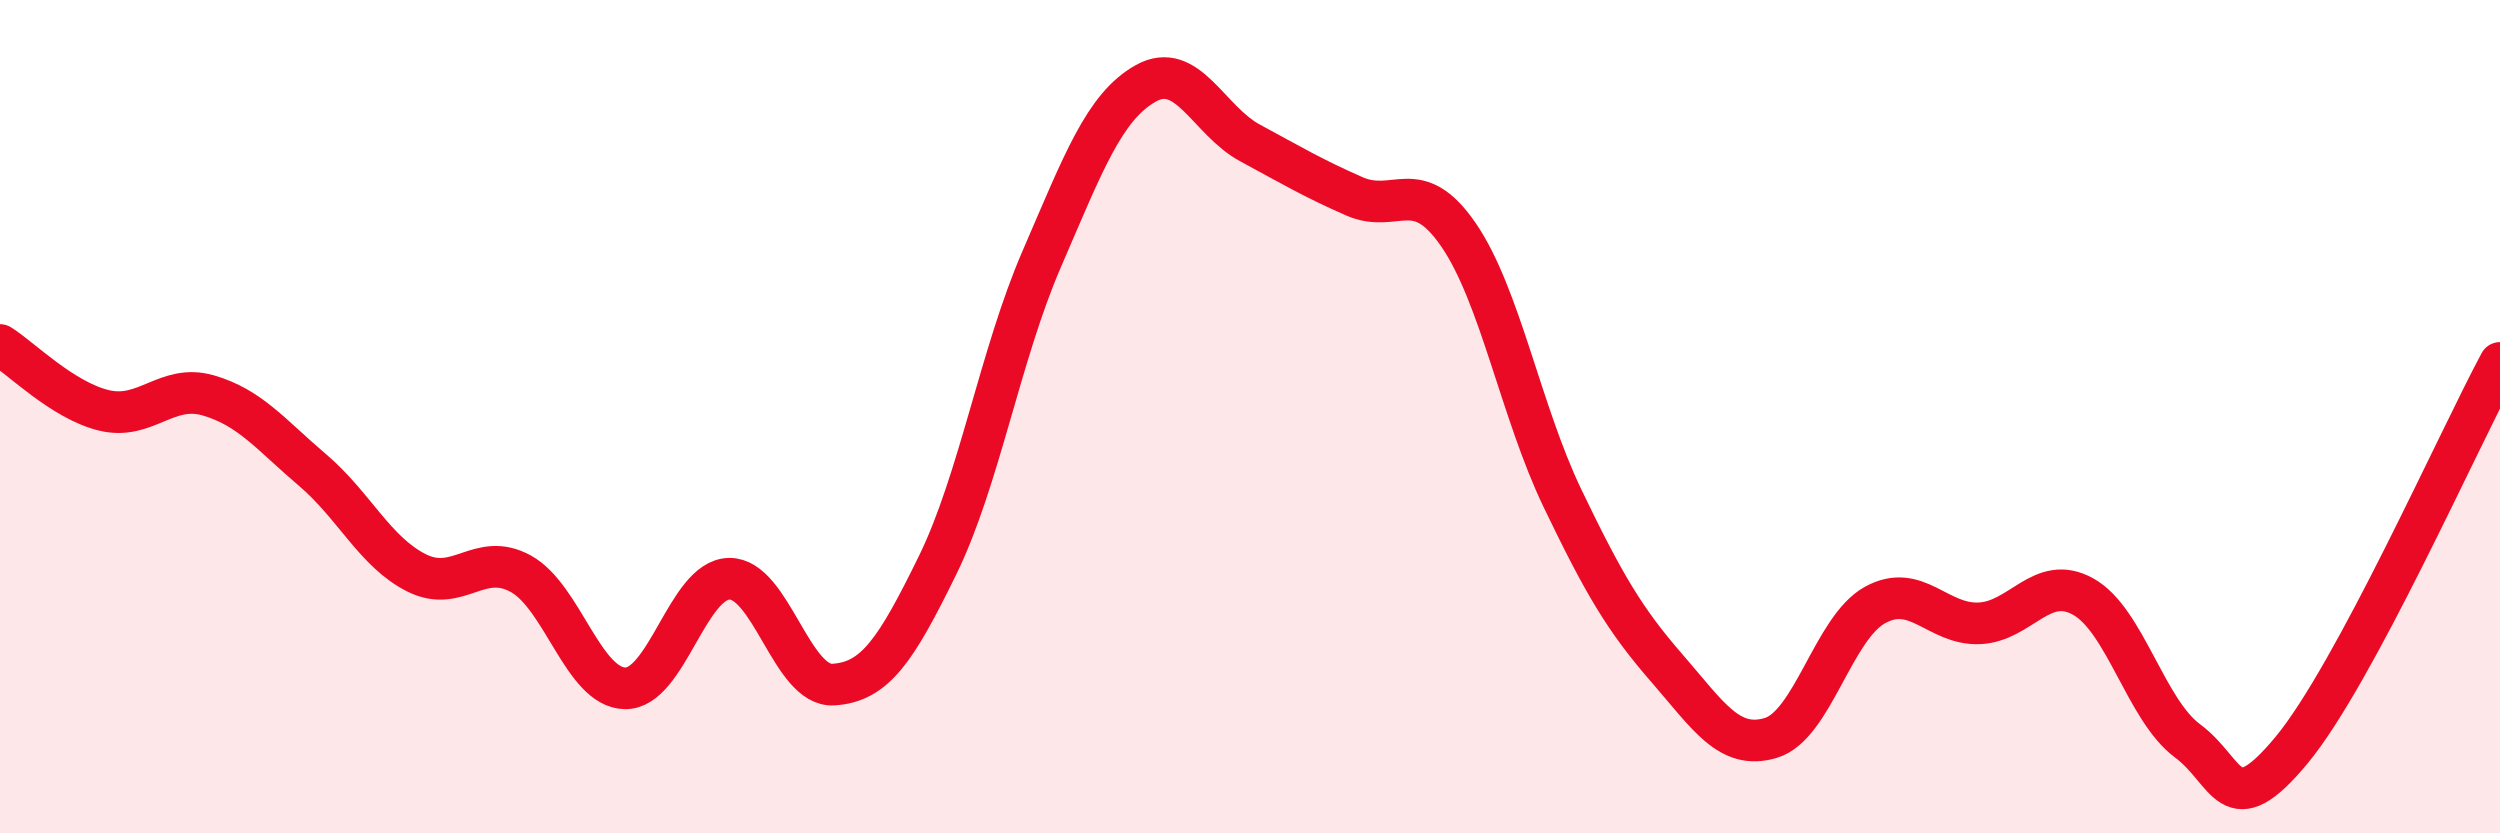
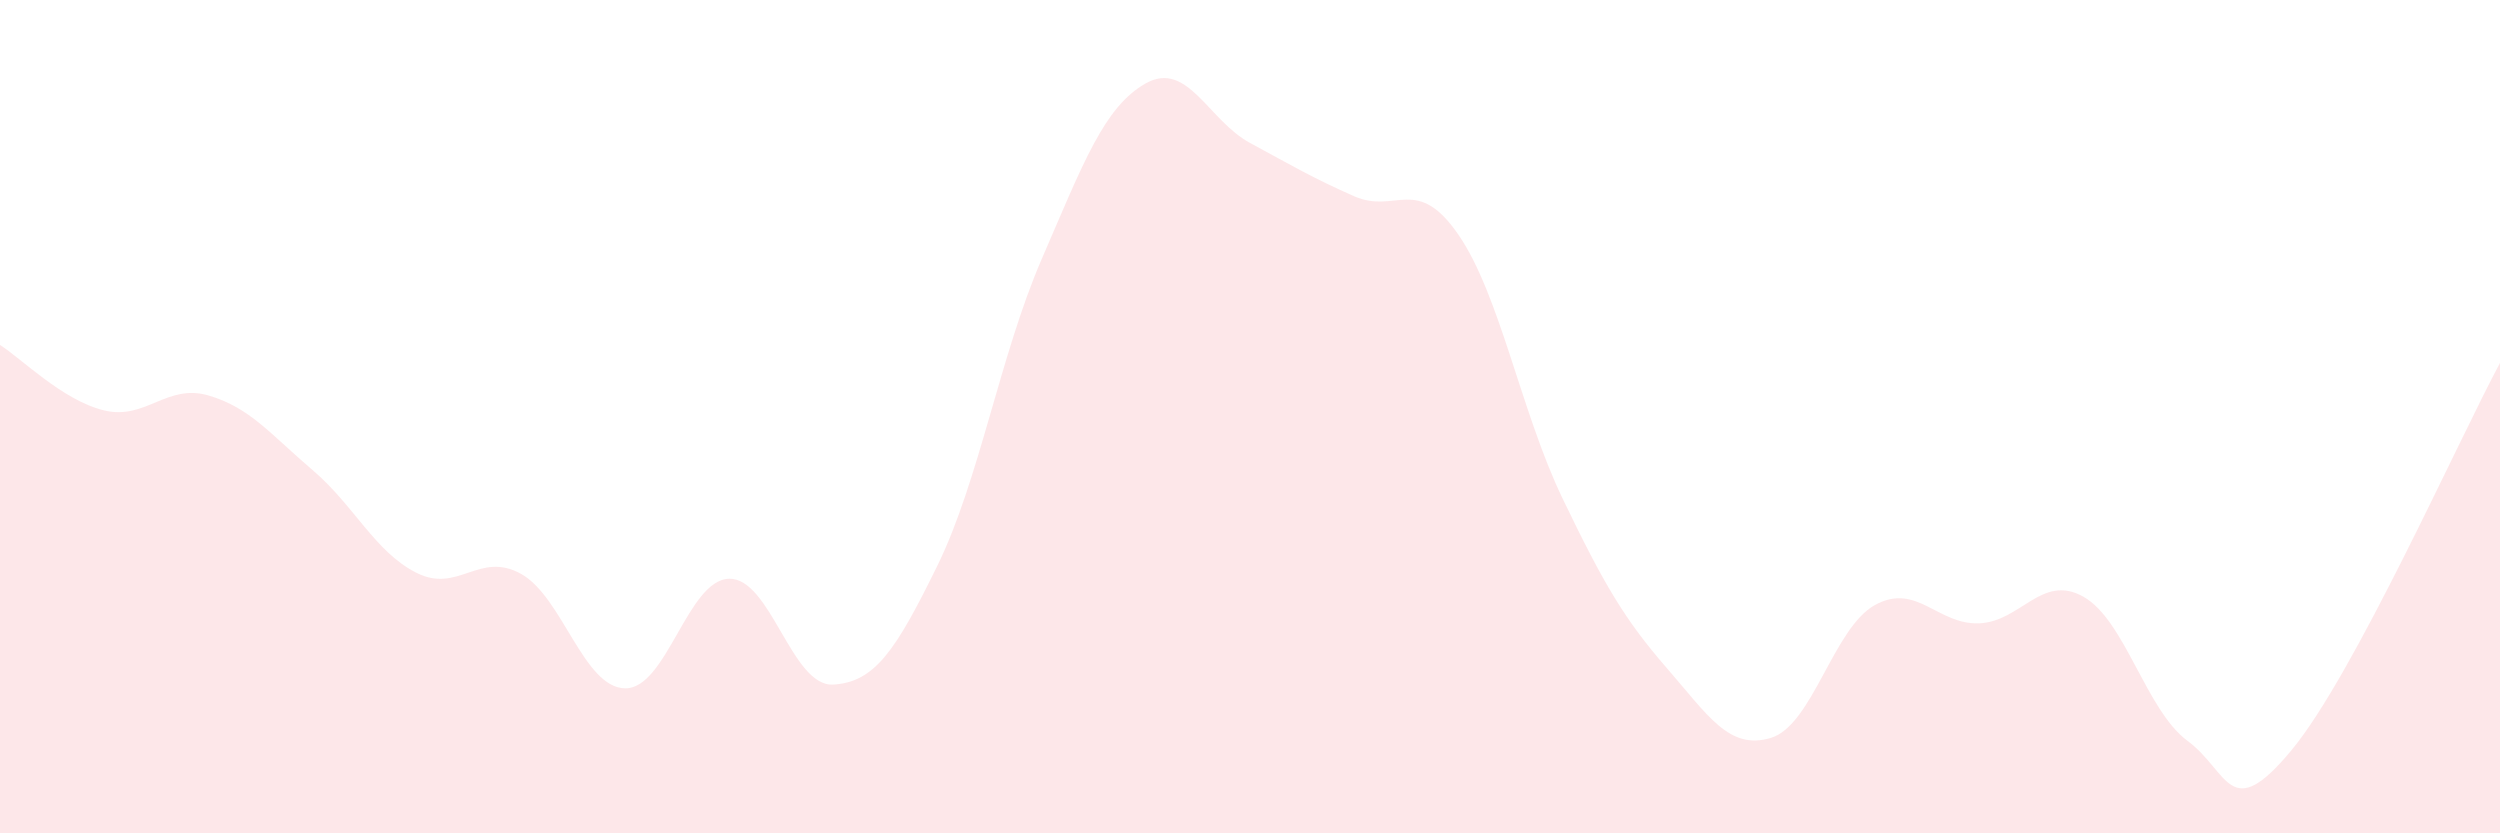
<svg xmlns="http://www.w3.org/2000/svg" width="60" height="20" viewBox="0 0 60 20">
  <path d="M 0,8.28 C 0.5,8.59 1.5,9.61 2.5,9.85 C 3.5,10.09 4,9.2 5,9.49 C 6,9.78 6.5,10.43 7.5,11.28 C 8.5,12.13 9,13.25 10,13.75 C 11,14.25 11.5,13.22 12.5,13.77 C 13.5,14.32 14,16.5 15,16.52 C 16,16.54 16.5,13.91 17.5,13.89 C 18.5,13.87 19,16.49 20,16.43 C 21,16.37 21.5,15.61 22.5,13.57 C 23.5,11.53 24,8.53 25,6.22 C 26,3.91 26.5,2.56 27.5,2 C 28.5,1.44 29,2.89 30,3.43 C 31,3.97 31.5,4.27 32.5,4.71 C 33.5,5.15 34,4.18 35,5.63 C 36,7.08 36.5,9.88 37.5,11.96 C 38.5,14.04 39,14.88 40,16.03 C 41,17.18 41.5,18.01 42.5,17.71 C 43.5,17.41 44,15.07 45,14.52 C 46,13.97 46.5,15 47.5,14.96 C 48.5,14.92 49,13.76 50,14.32 C 51,14.88 51.5,17.04 52.5,17.78 C 53.5,18.52 53.5,19.81 55,18 C 56.5,16.19 59,10.57 60,8.71L60 20L0 20Z" fill="#EB0A25" opacity="0.1" stroke-linecap="round" stroke-linejoin="round" />
-   <path d="M 0,8.28 C 0.5,8.59 1.5,9.61 2.5,9.85 C 3.5,10.09 4,9.2 5,9.49 C 6,9.78 6.5,10.43 7.5,11.28 C 8.5,12.13 9,13.25 10,13.75 C 11,14.25 11.5,13.22 12.5,13.77 C 13.5,14.32 14,16.5 15,16.52 C 16,16.54 16.5,13.91 17.5,13.89 C 18.5,13.87 19,16.49 20,16.43 C 21,16.37 21.5,15.61 22.5,13.57 C 23.5,11.53 24,8.53 25,6.22 C 26,3.91 26.5,2.56 27.5,2 C 28.5,1.44 29,2.89 30,3.43 C 31,3.97 31.5,4.27 32.5,4.71 C 33.5,5.15 34,4.18 35,5.63 C 36,7.08 36.5,9.88 37.5,11.96 C 38.5,14.04 39,14.88 40,16.03 C 41,17.18 41.5,18.01 42.5,17.71 C 43.5,17.41 44,15.07 45,14.52 C 46,13.97 46.5,15 47.5,14.96 C 48.5,14.92 49,13.76 50,14.32 C 51,14.88 51.5,17.04 52.5,17.78 C 53.5,18.52 53.5,19.81 55,18 C 56.5,16.19 59,10.57 60,8.71" stroke="#EB0A25" stroke-width="1" fill="none" stroke-linecap="round" stroke-linejoin="round" />
</svg>